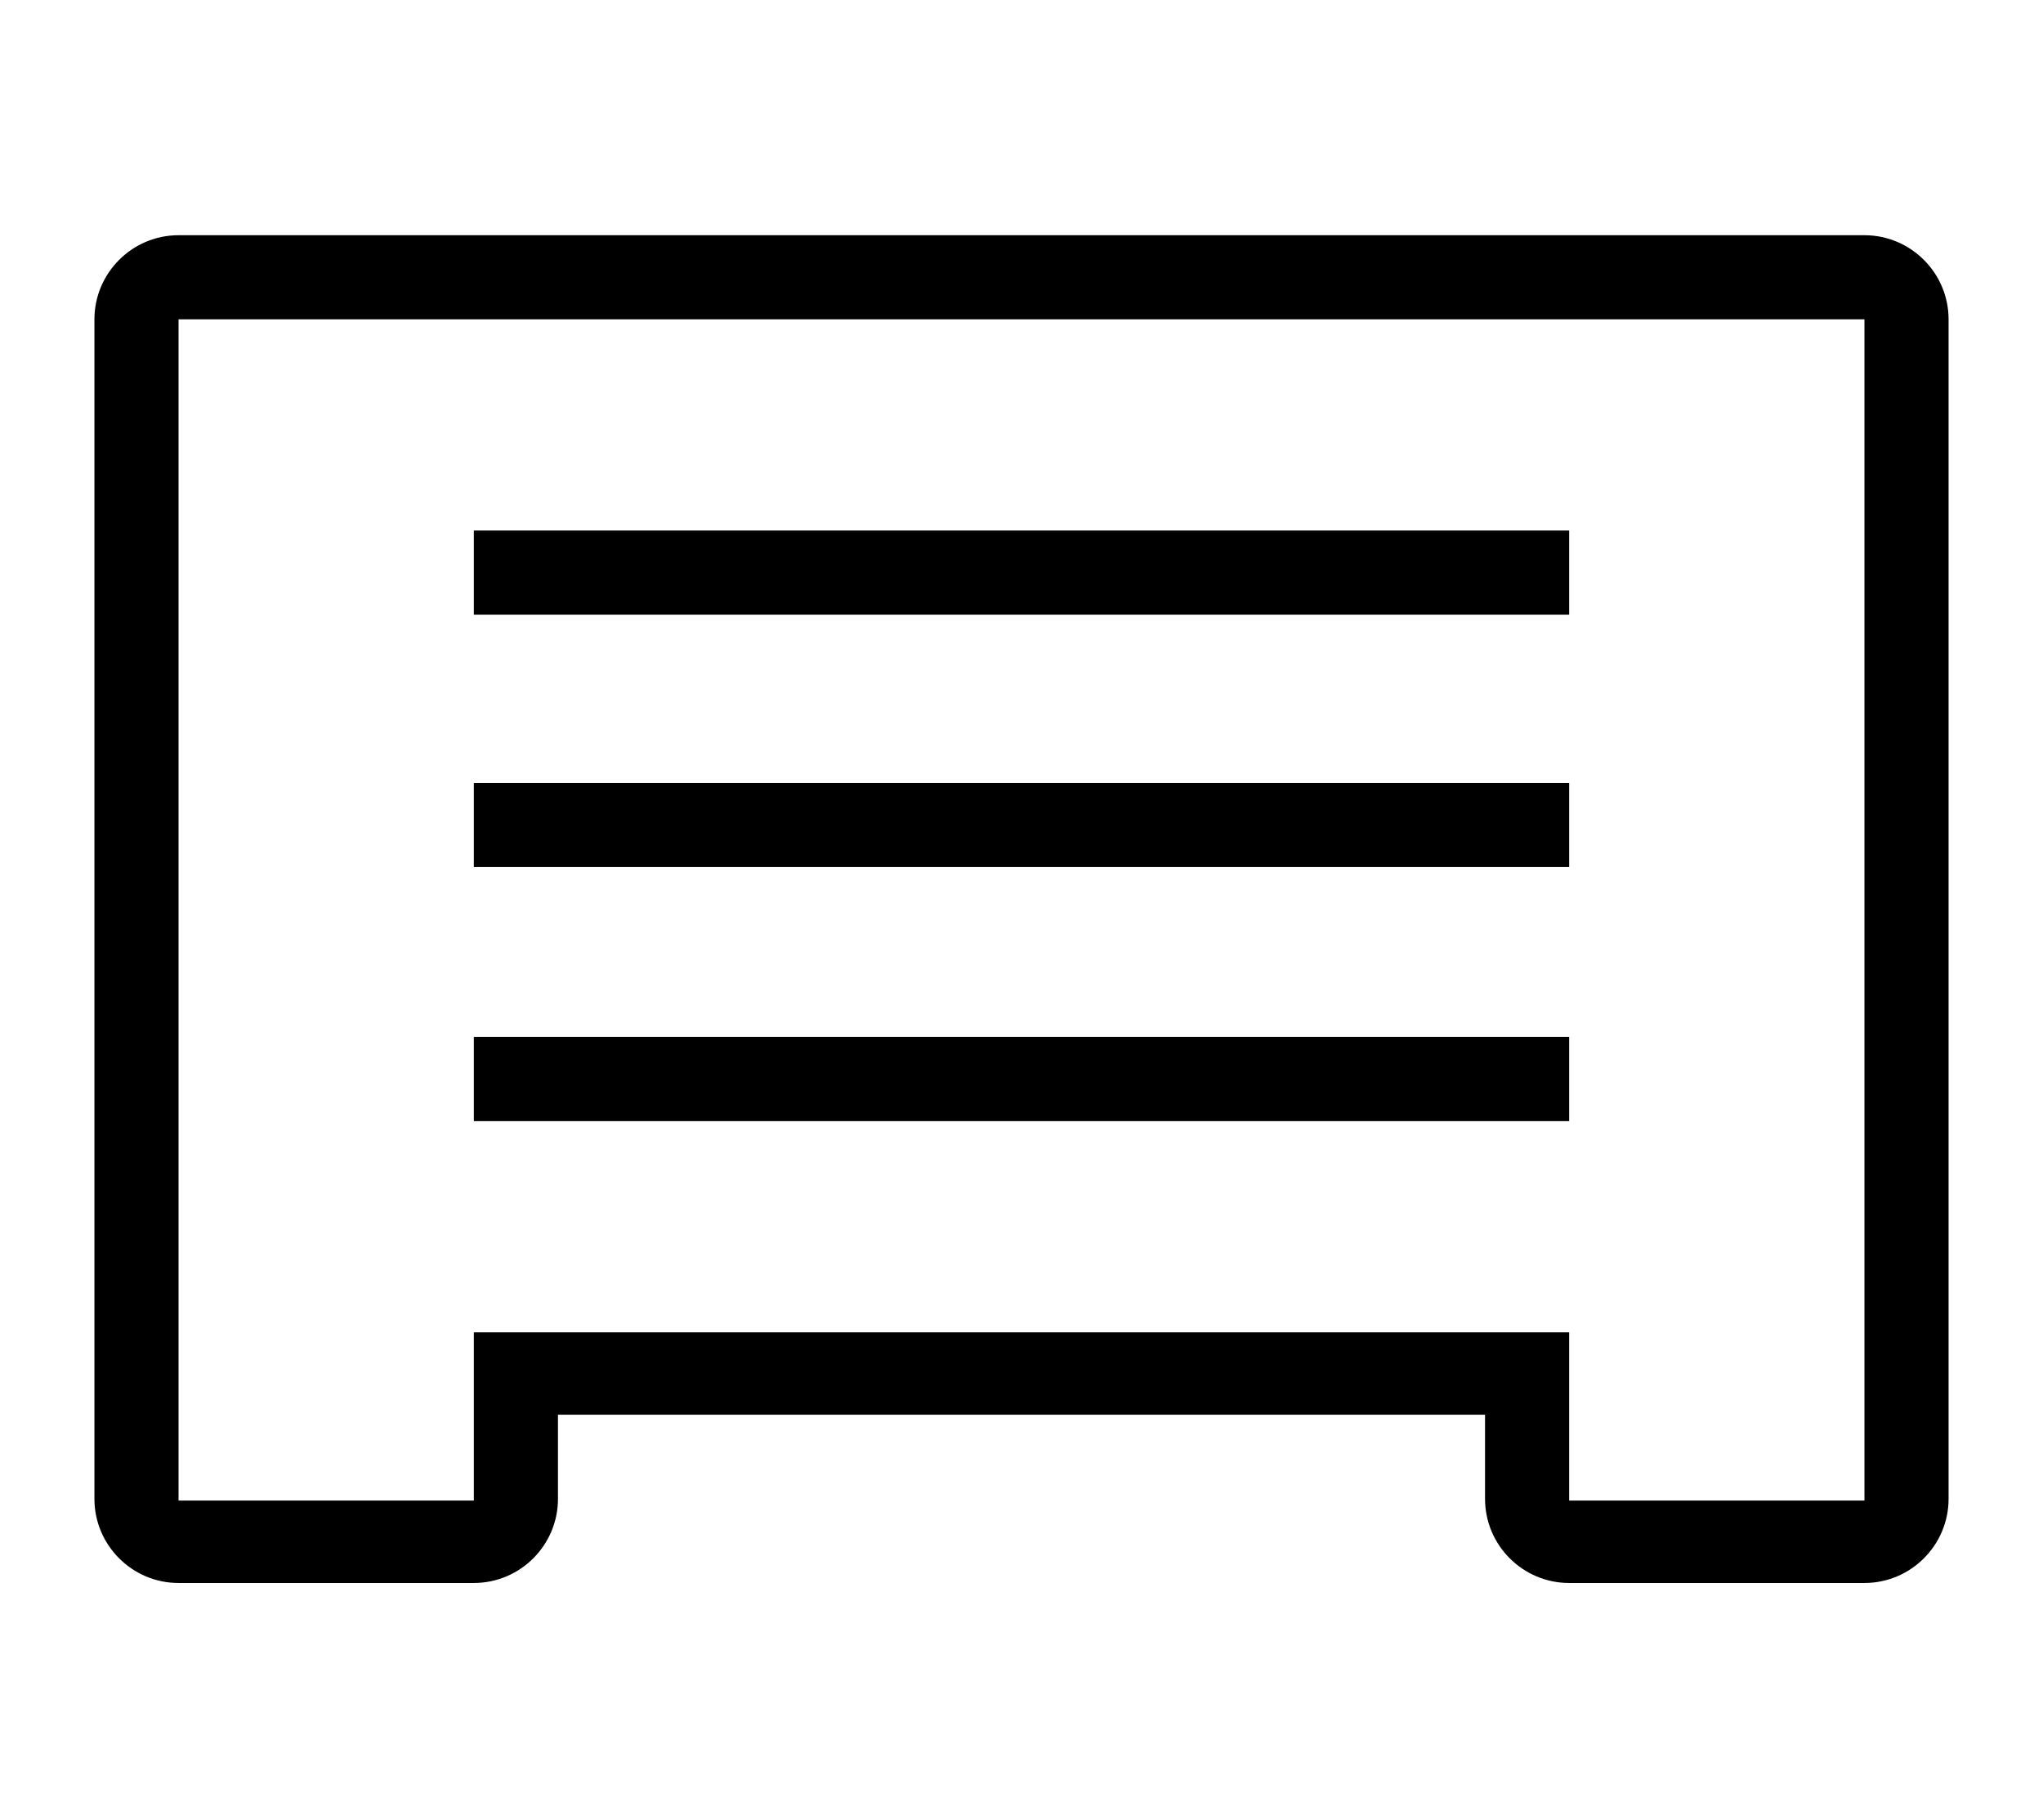
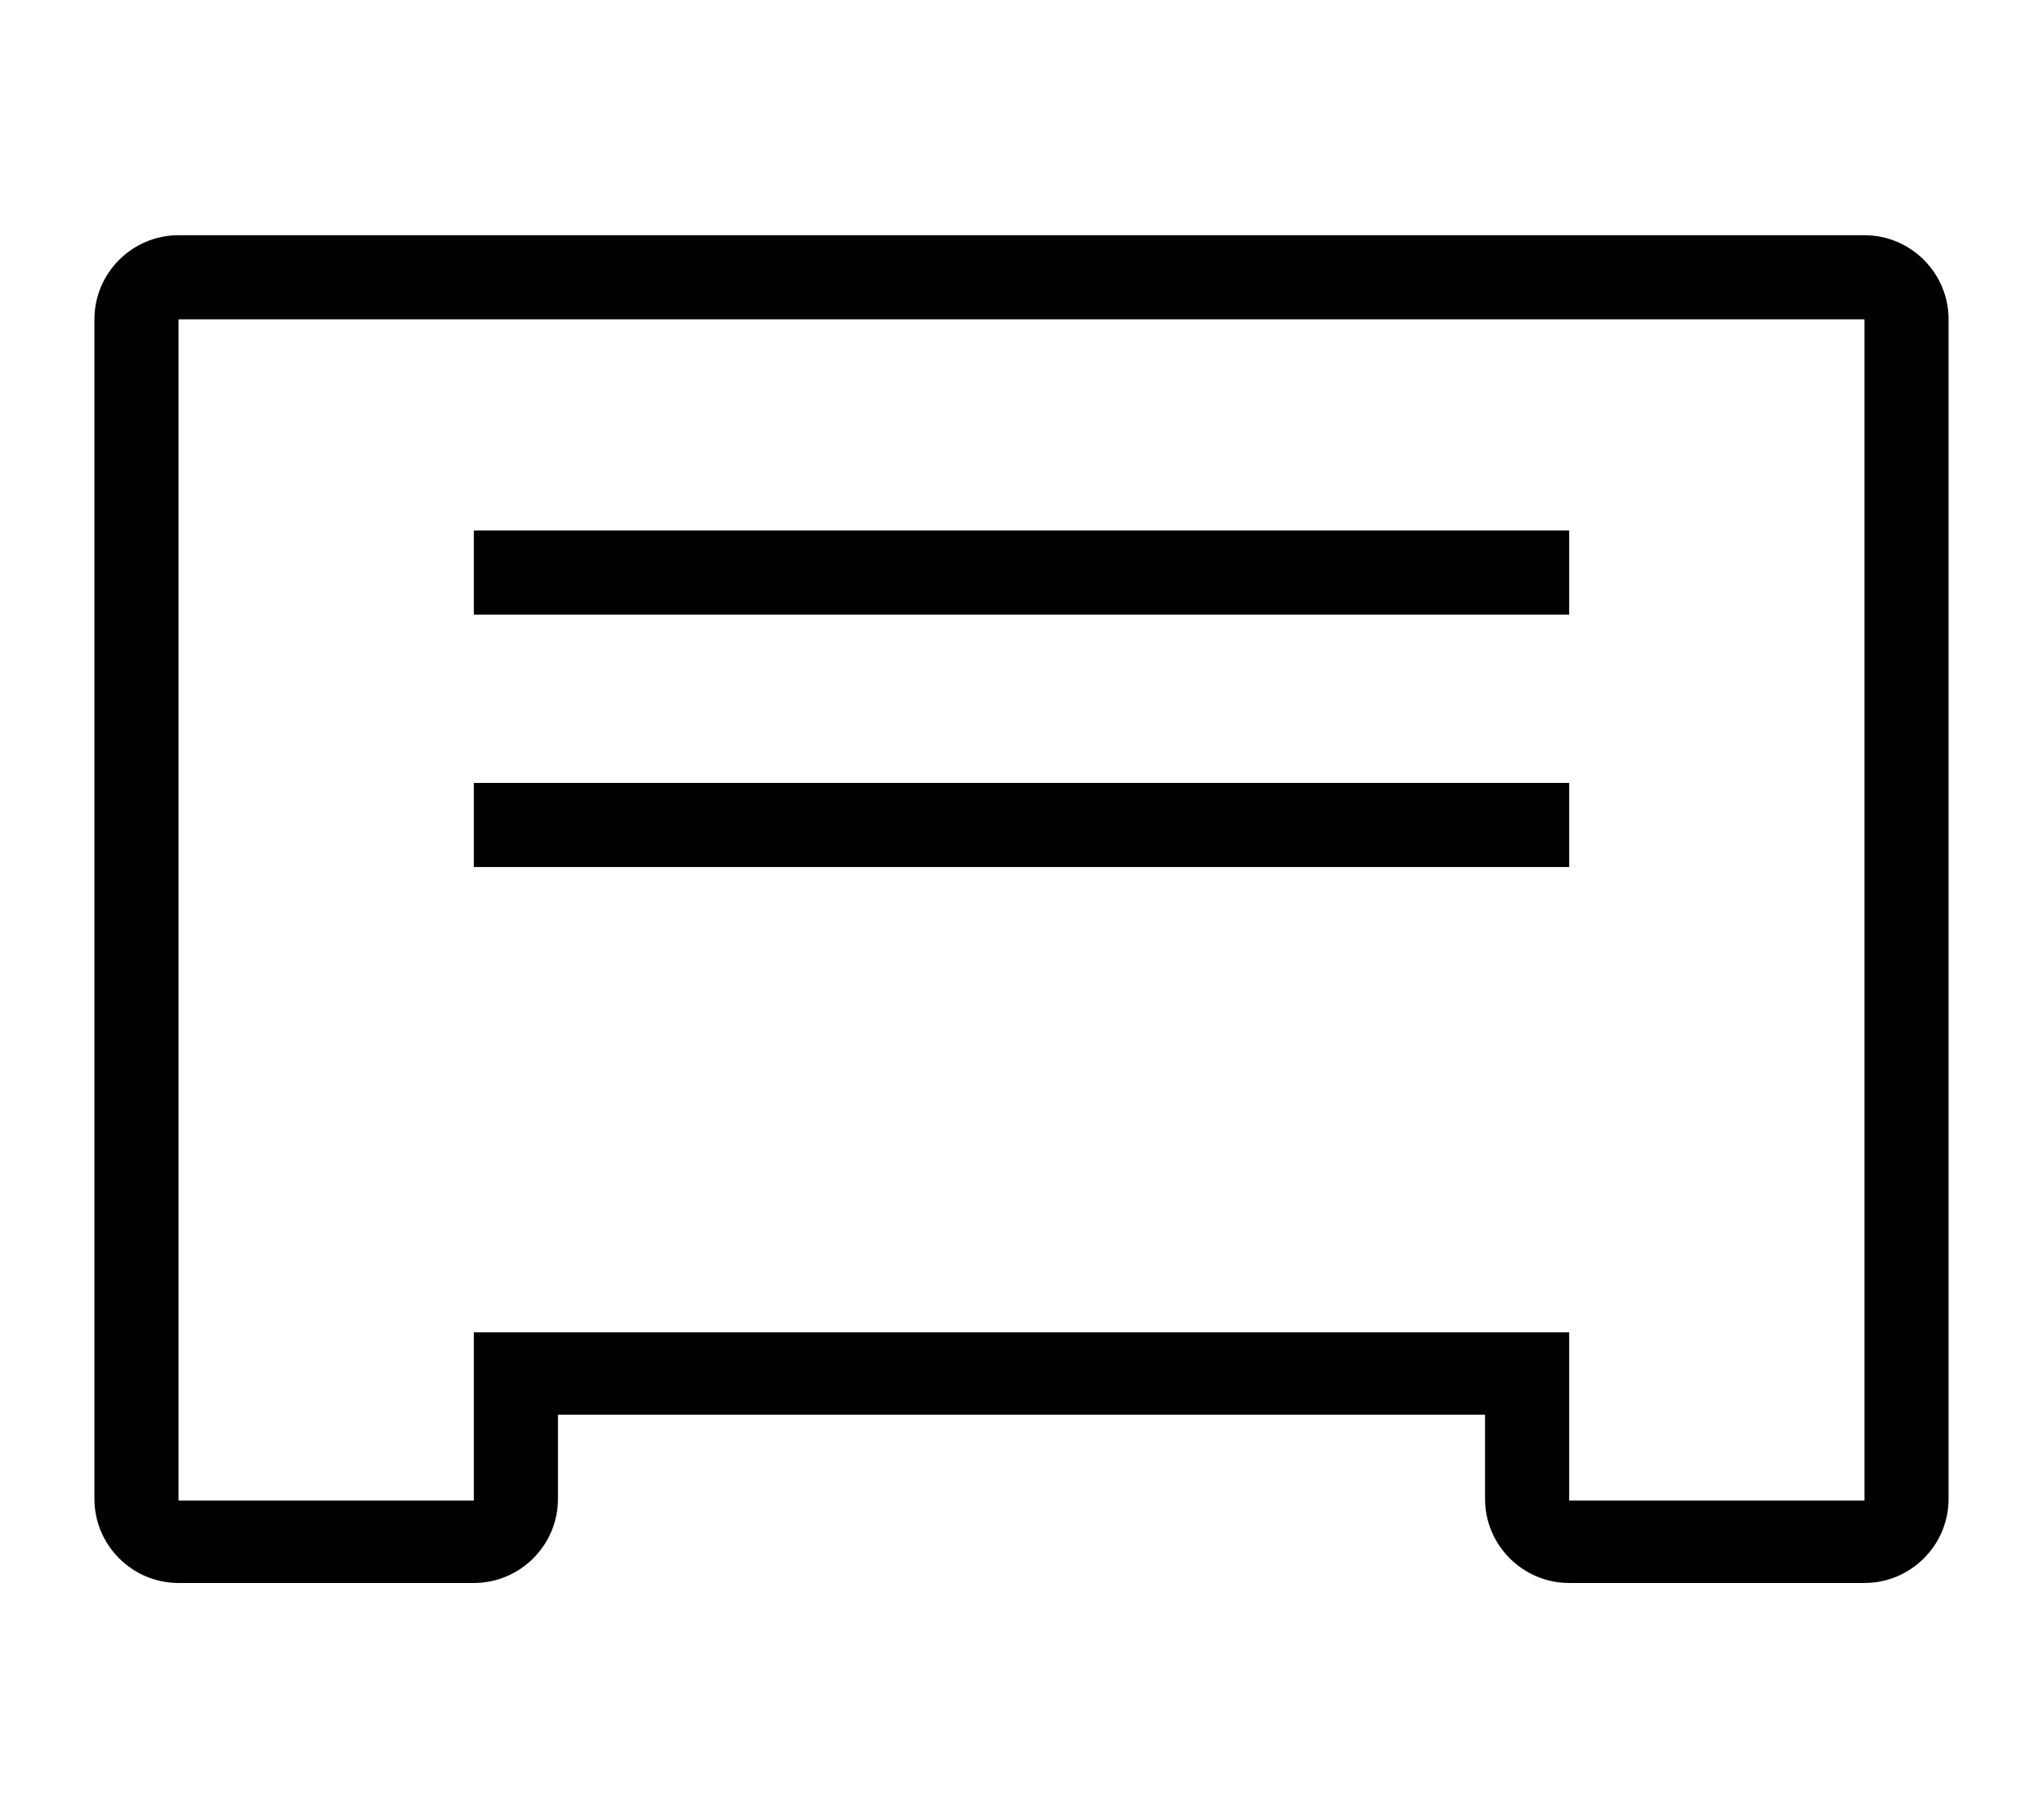
<svg xmlns="http://www.w3.org/2000/svg" version="1.1" id="Livello_1" x="0px" y="0px" viewBox="0 0 119 106" style="enable-background:new 0 0 119 106;" xml:space="preserve" width="119" height="106" transform-origin="52.5px 46.758px" display="block" data-level="623" tenwebX_tlevel="15">
  <path d="M108.6,13.7H10.4c-2.7,0-4.9,2.2-4.9,4.9v68.7c0,2.7,2.2,4.9,4.9,4.9l0,0h17.2c2.7,0,4.9-2.2,4.9-4.9l0,0v-4.9h54v4.9  c0,2.7,2.2,4.9,4.9,4.9l0,0h17.2c2.7,0,4.9-2.2,4.9-4.9l0,0V18.6C113.5,15.9,111.3,13.7,108.6,13.7L108.6,13.7z M108.6,87.4H91.4  v-9.8H27.6v9.8H10.4V18.6h98.2V87.4z" data-level="624" fill="rgb(0, 0, 0)" style="opacity:1;stroke-width:1px;stroke-linecap:butt;stroke-linejoin:miter;transform-origin:0px 0px;display:inline;" />
-   <rect x="27.6" y="60.4" width="63.8" height="4.9" data-level="625" fill="rgb(0, 0, 0)" style="opacity:1;stroke-width:1px;stroke-linecap:butt;stroke-linejoin:miter;transform-origin:0px 0px;display:inline;" />
  <rect x="27.6" y="45.6" width="63.8" height="4.9" data-level="626" fill="rgb(0, 0, 0)" style="opacity:1;stroke-width:1px;stroke-linecap:butt;stroke-linejoin:miter;transform-origin:0px 0px;display:inline;" />
  <rect x="27.6" y="30.9" width="63.8" height="4.9" data-level="627" fill="rgb(0, 0, 0)" style="opacity:1;stroke-width:1px;stroke-linecap:butt;stroke-linejoin:miter;transform-origin:0px 0px;display:inline;" />
</svg>